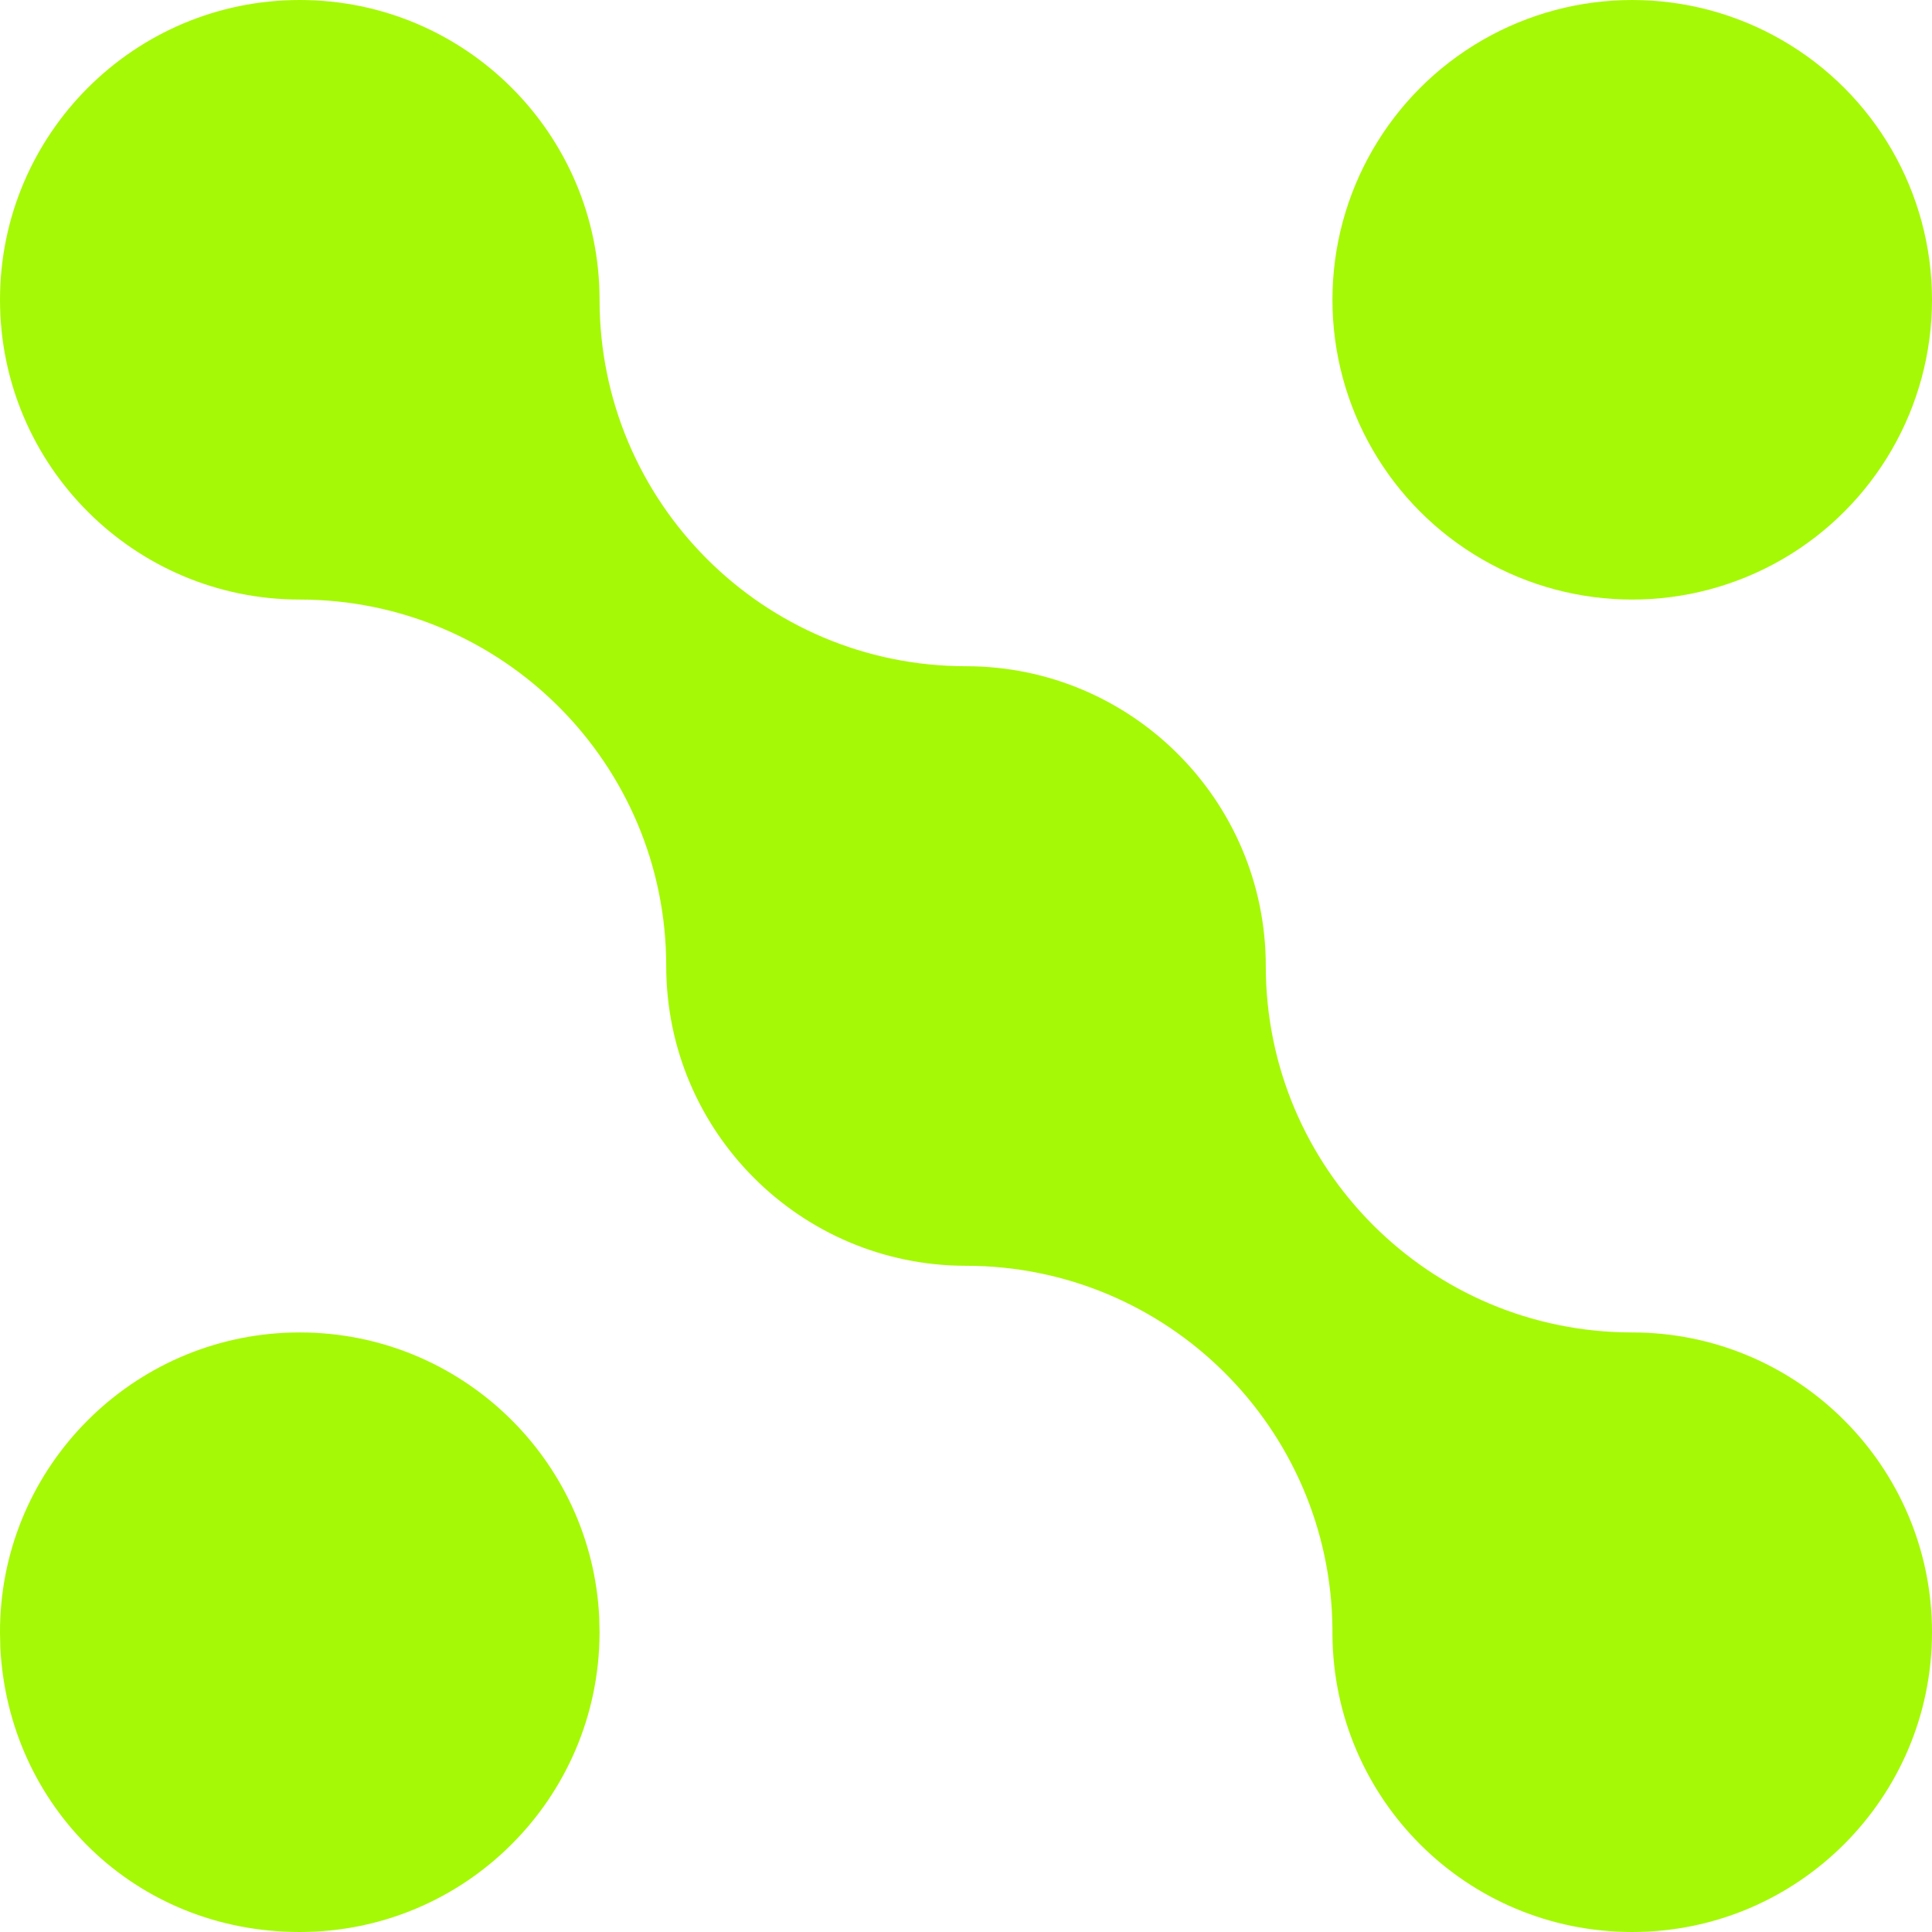
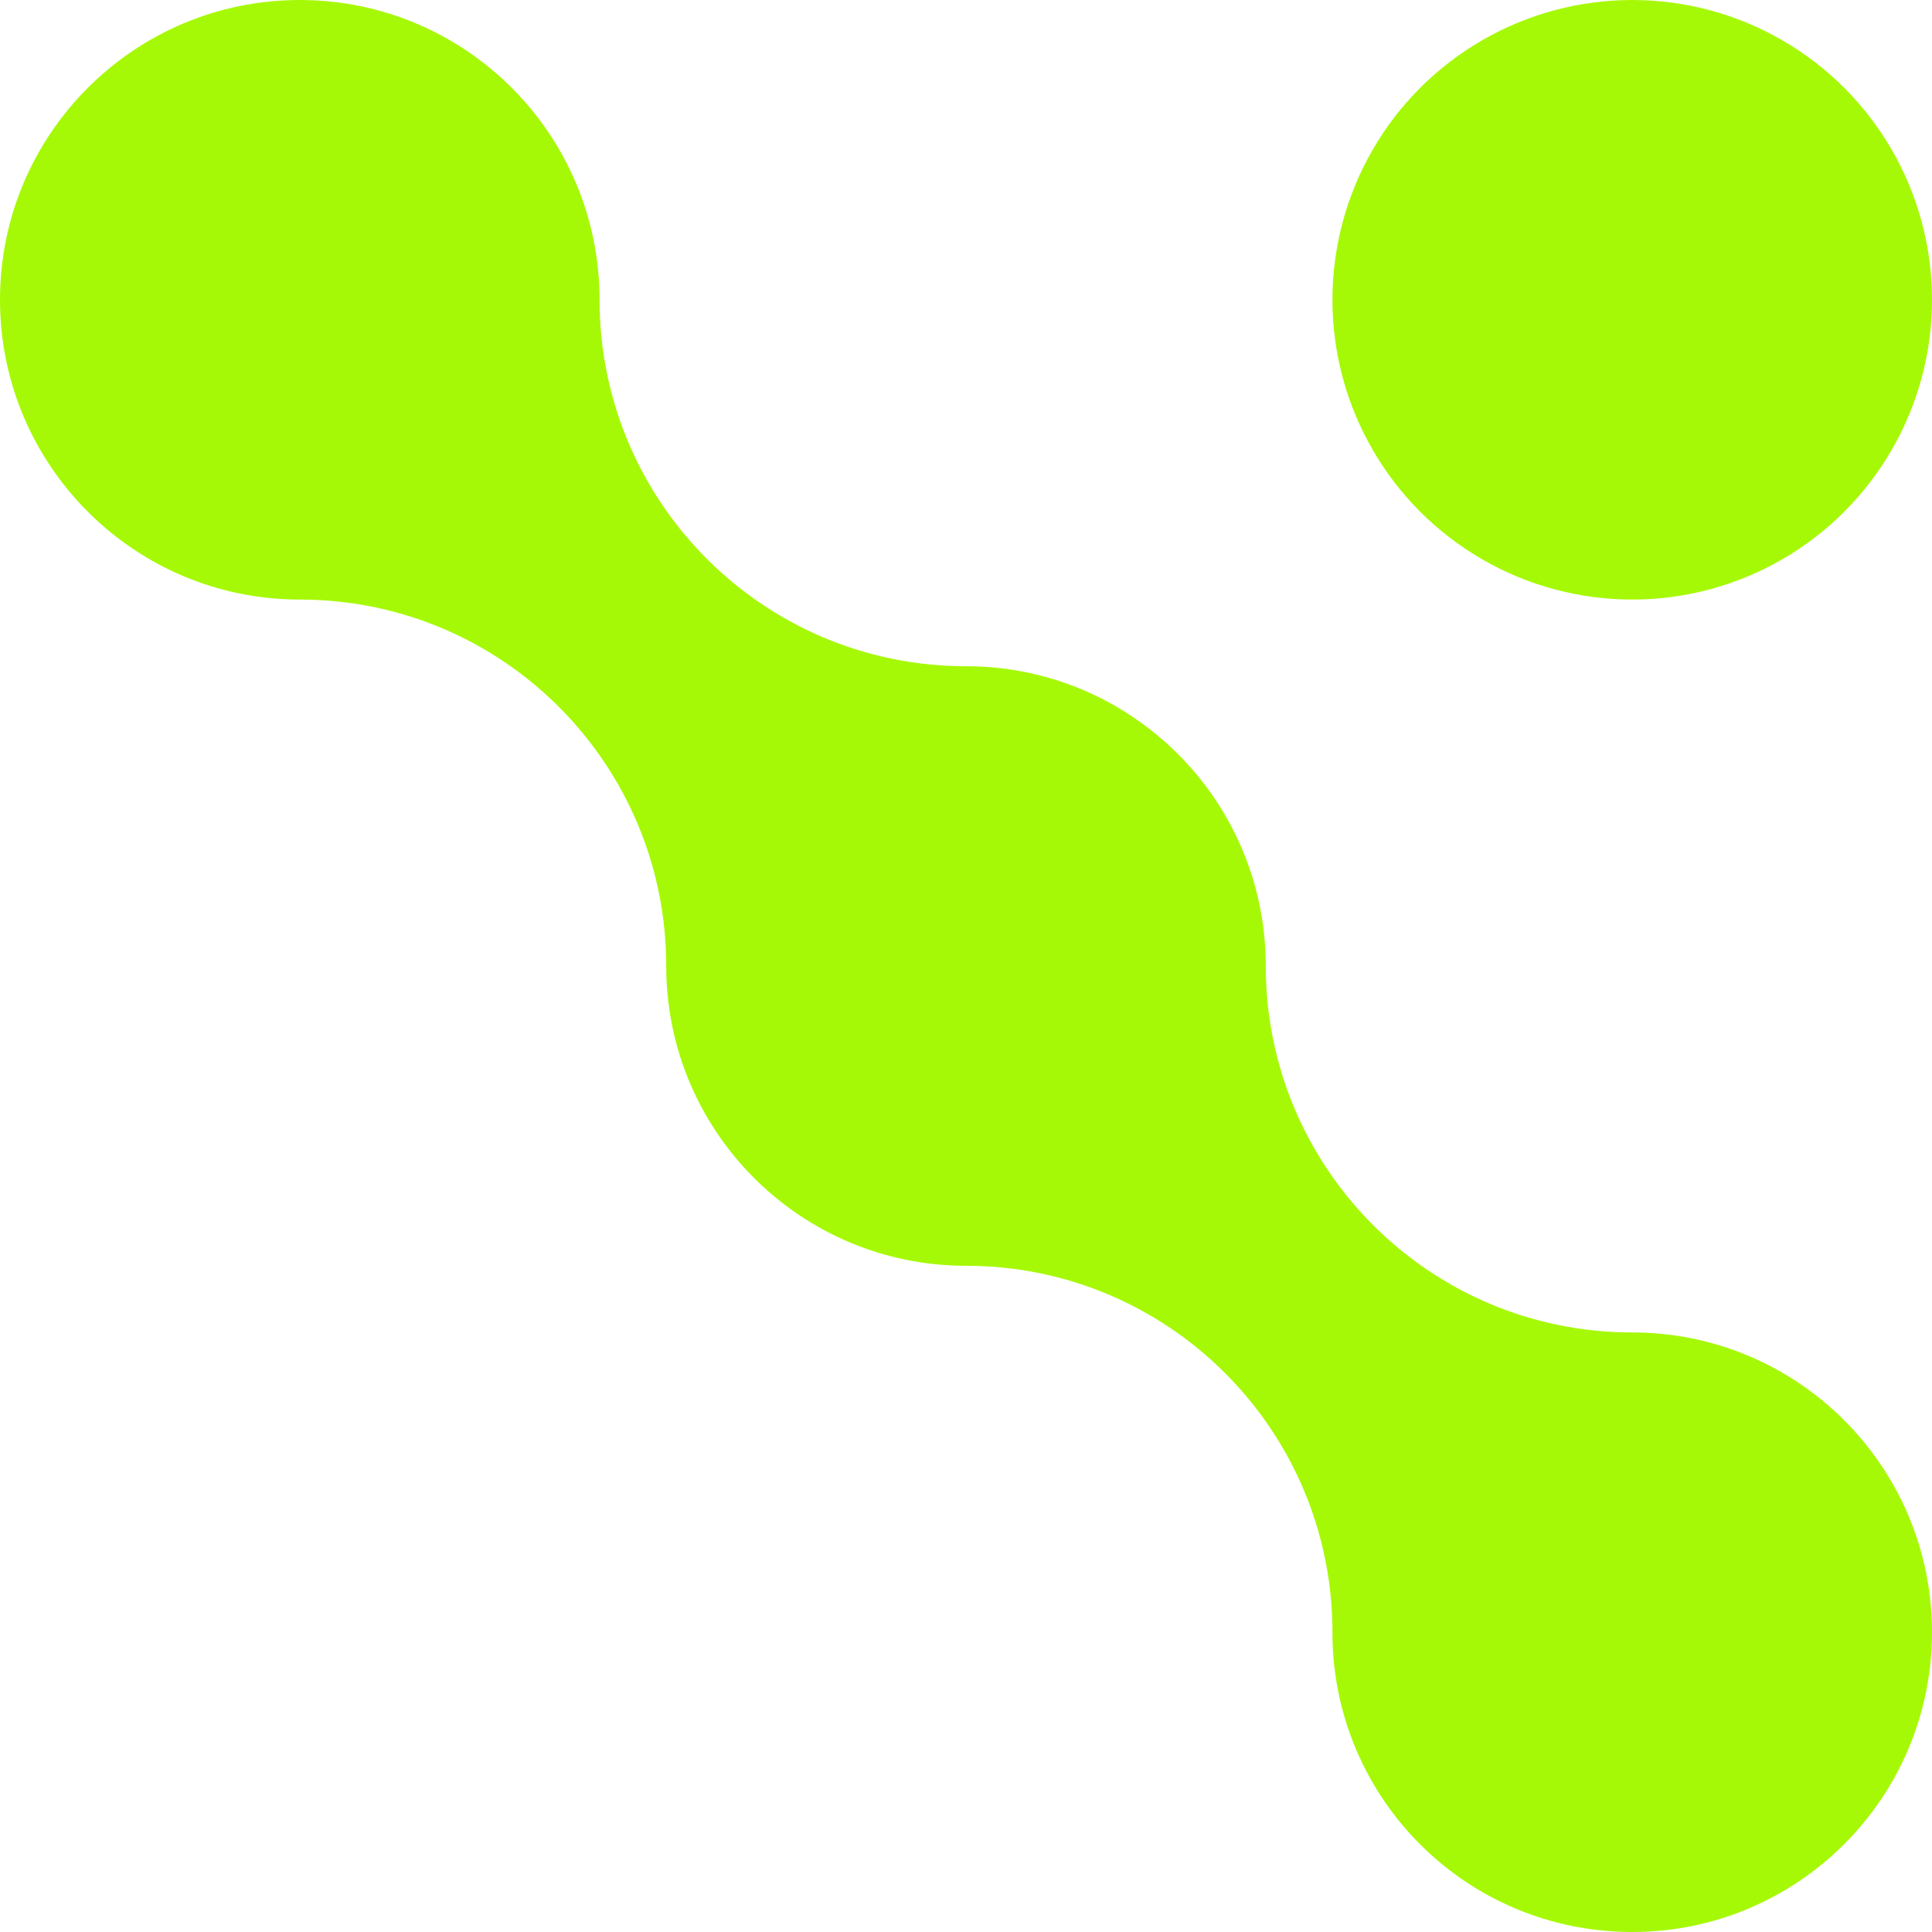
<svg xmlns="http://www.w3.org/2000/svg" id="Artwork" viewBox="0 0 60 60">
  <defs>
    <style>
      .cls-1 {
        fill: #a6f906;
      }
    </style>
  </defs>
  <circle class="cls-1" cx="50.69" cy="9.31" r="9.31" />
-   <path class="cls-1" d="M18.62,50.69v.03c-.02,5.13-4.18,9.28-9.31,9.28S.26,56.09.01,51.17c0-.15-.01-.3-.01-.45,0-.16,0-.32.01-.48.23-4.93,4.31-8.86,9.3-8.86s9.07,3.93,9.3,8.86c0,.15.01.3.01.45Z" />
  <path class="cls-1" d="M60,50.69c0,5.14-4.17,9.31-9.31,9.31s-9.27-4.13-9.31-9.23c0-.01,0-.03,0-.04v-.15c-.06-6.23-5.13-11.27-11.38-11.27h0c-5.14,0-9.31-4.17-9.31-9.31,0-6.28-5.09-11.38-11.38-11.38C4.17,18.62,0,14.45,0,9.31S4.17,0,9.31,0s9.31,4.17,9.31,9.31c0,6.28,5.09,11.38,11.38,11.38,5.14,0,9.31,4.17,9.31,9.31,0,6.28,5.09,11.38,11.38,11.38,5.14,0,9.31,4.17,9.31,9.31Z" />
</svg>